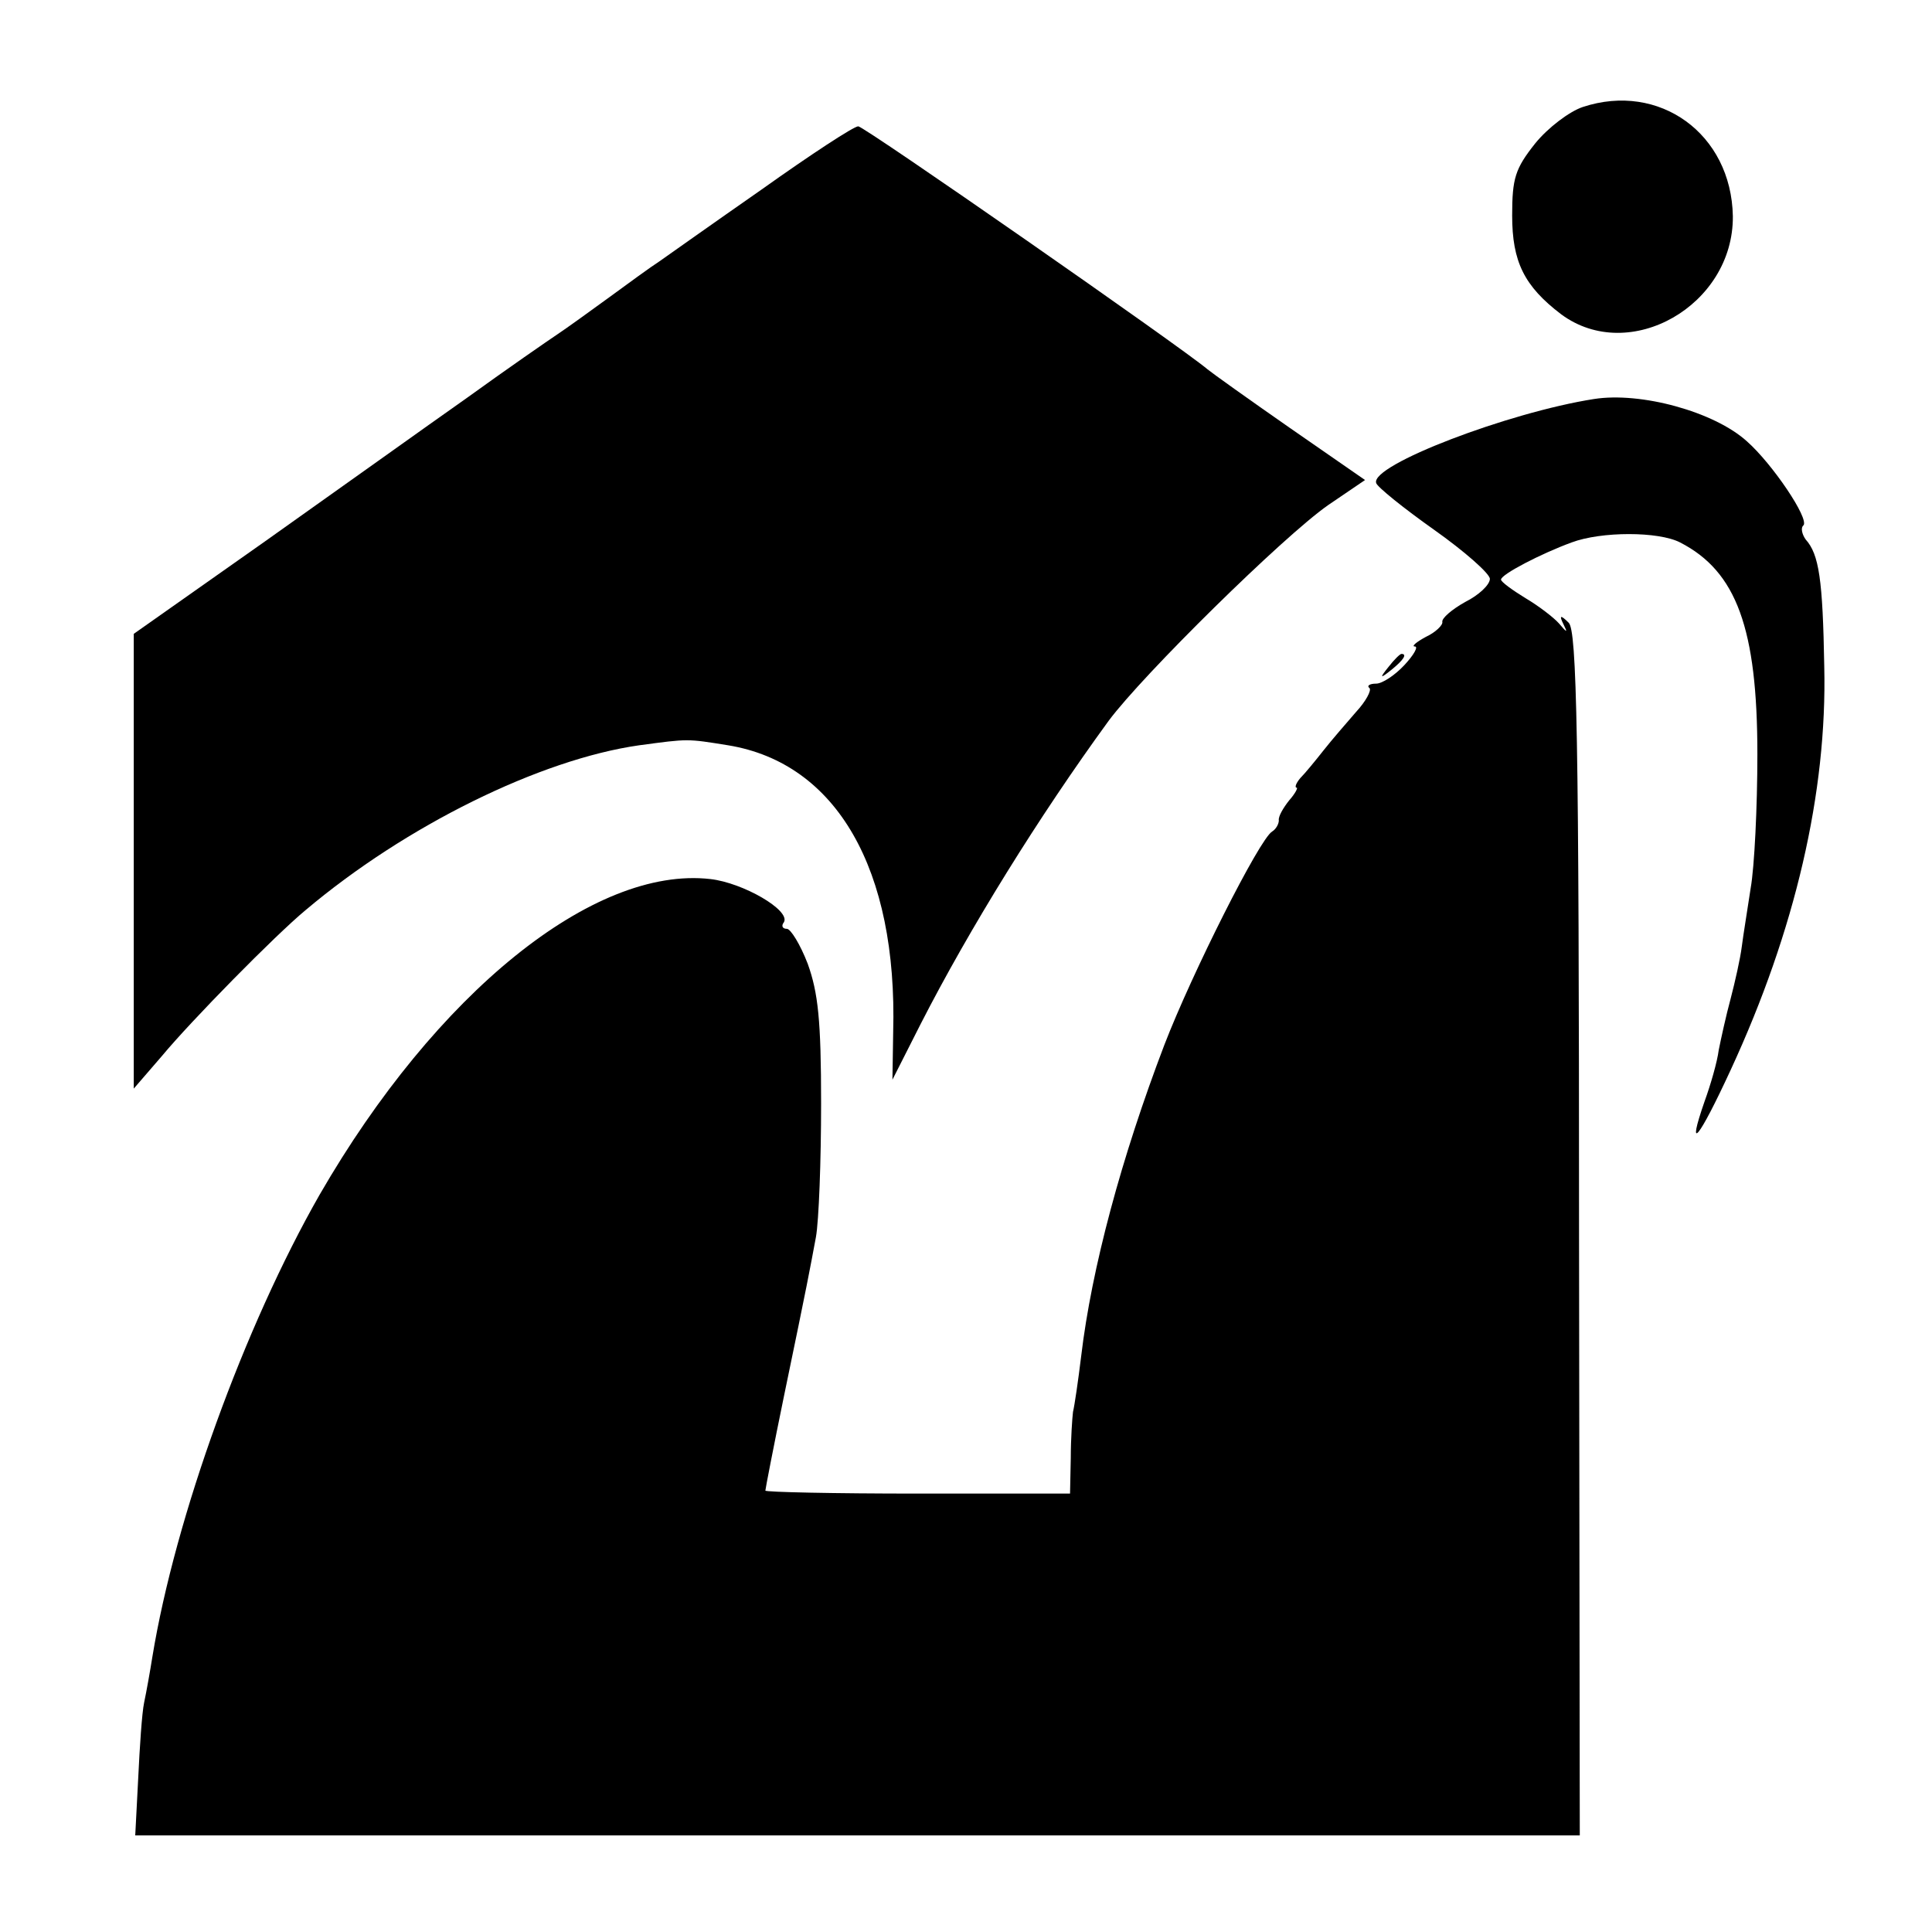
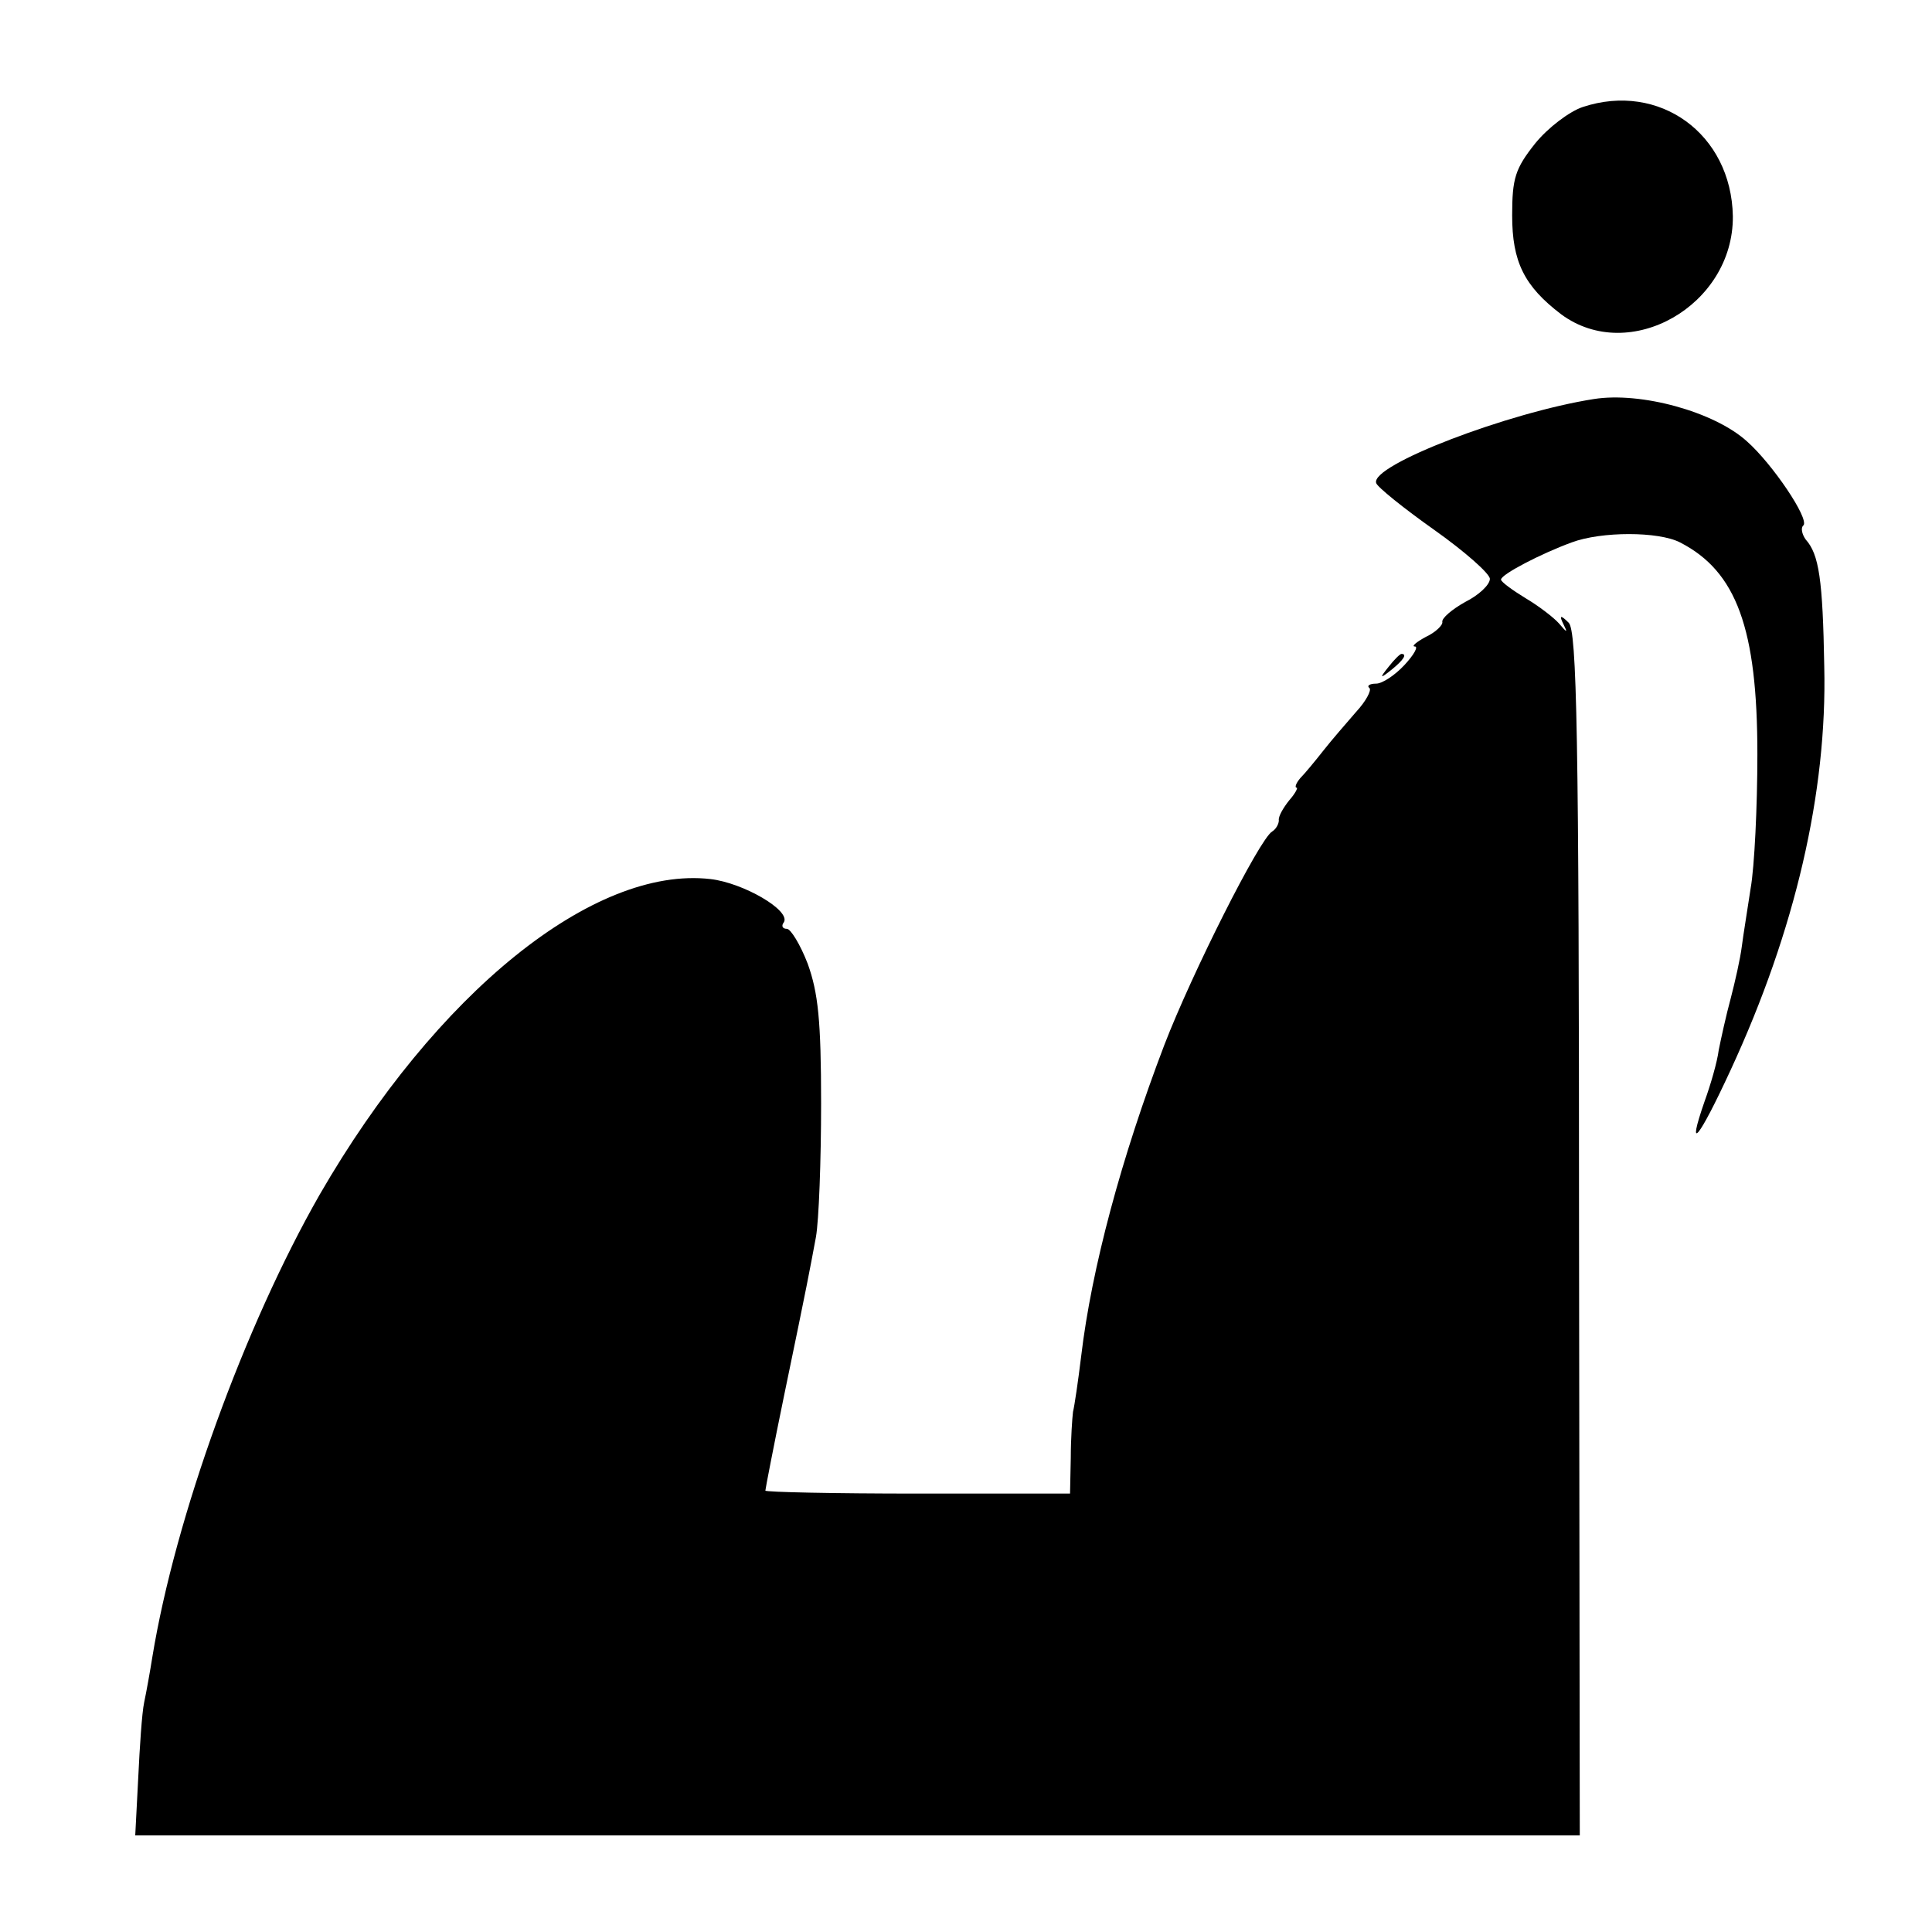
<svg xmlns="http://www.w3.org/2000/svg" version="1.0" width="260pt" height="260pt" viewBox="0 0 260 260" preserveAspectRatio="xMidYMid meet">
  <g transform="translate(0,260) scale(0.1,-0.1)" fill="#000000" stroke="none">
    <path d="M2130 2456 c-18 -6 -47 -28 -64 -49 -27 -34 -31 -47 -31 -97 0 -62 16 -95 66 -133 92 -68 232 12 231 132 -2 111 -99 181 -202 147z" />
-     <path d="M1025 2345 c-66 -46 -128 -90 -138 -97 -11 -7 -41 -29 -67 -48 -26 -19 -58 -42 -70 -50 -12 -8 -67 -46 -121 -85 -54 -38 -177 -126 -273 -194 l-176 -124 0 -306 0 -306 38 44 c39 47 152 162 193 196 135 114 316 203 449 222 67 9 64 9 120 0 146 -24 228 -167 222 -386 l-1 -64 38 75 c66 129 159 279 253 408 46 62 235 248 295 290 l50 34 -101 70 c-56 39 -105 74 -111 79 -34 29 -462 327 -470 327 -6 0 -64 -38 -130 -85z" />
    <path d="M2145 2063 c-115 -18 -301 -89 -293 -113 1 -5 37 -34 78 -63 41 -29 75 -59 75 -66 0 -8 -15 -22 -33 -31 -18 -10 -32 -22 -31 -27 1 -4 -9 -14 -22 -20 -13 -7 -20 -13 -15 -13 5 0 -1 -11 -14 -25 -13 -14 -30 -25 -38 -25 -9 0 -13 -3 -9 -6 3 -3 -5 -18 -18 -32 -13 -15 -33 -38 -44 -52 -11 -14 -25 -31 -31 -37 -6 -7 -8 -13 -5 -13 2 0 -2 -8 -10 -17 -8 -10 -15 -22 -14 -27 0 -5 -4 -12 -9 -15 -17 -10 -108 -191 -145 -287 -58 -152 -98 -301 -112 -419 -4 -33 -9 -67 -11 -75 -1 -8 -3 -36 -3 -62 l-1 -48 -205 0 c-113 0 -205 2 -205 4 0 2 11 59 25 127 33 159 34 166 43 214 4 22 7 103 7 180 0 112 -4 149 -18 188 -10 26 -23 47 -28 47 -6 0 -8 4 -4 9 9 16 -55 53 -99 58 -157 18 -369 -153 -526 -425 -101 -177 -194 -433 -225 -622 -3 -19 -8 -47 -11 -61 -3 -14 -6 -60 -8 -102 l-4 -77 972 0 972 0 -1 810 c0 674 -3 812 -14 822 -11 11 -13 10 -7 -2 6 -12 5 -12 -6 1 -7 8 -28 24 -45 34 -18 11 -33 22 -33 25 0 7 54 35 95 50 40 15 117 15 146 0 76 -39 104 -116 104 -285 0 -71 -4 -152 -9 -180 -4 -27 -10 -63 -12 -79 -2 -16 -9 -47 -15 -70 -6 -22 -13 -54 -16 -69 -2 -16 -11 -47 -19 -69 -25 -72 -8 -51 35 42 87 188 130 374 126 543 -2 117 -7 151 -25 171 -5 7 -7 16 -3 19 8 9 -42 83 -76 113 -44 40 -143 67 -206 57z" />
    <path d="M1869 1703 c-13 -16 -12 -17 4 -4 16 13 21 21 13 21 -2 0 -10 -8 -17 -17z" />
  </g>
</svg>